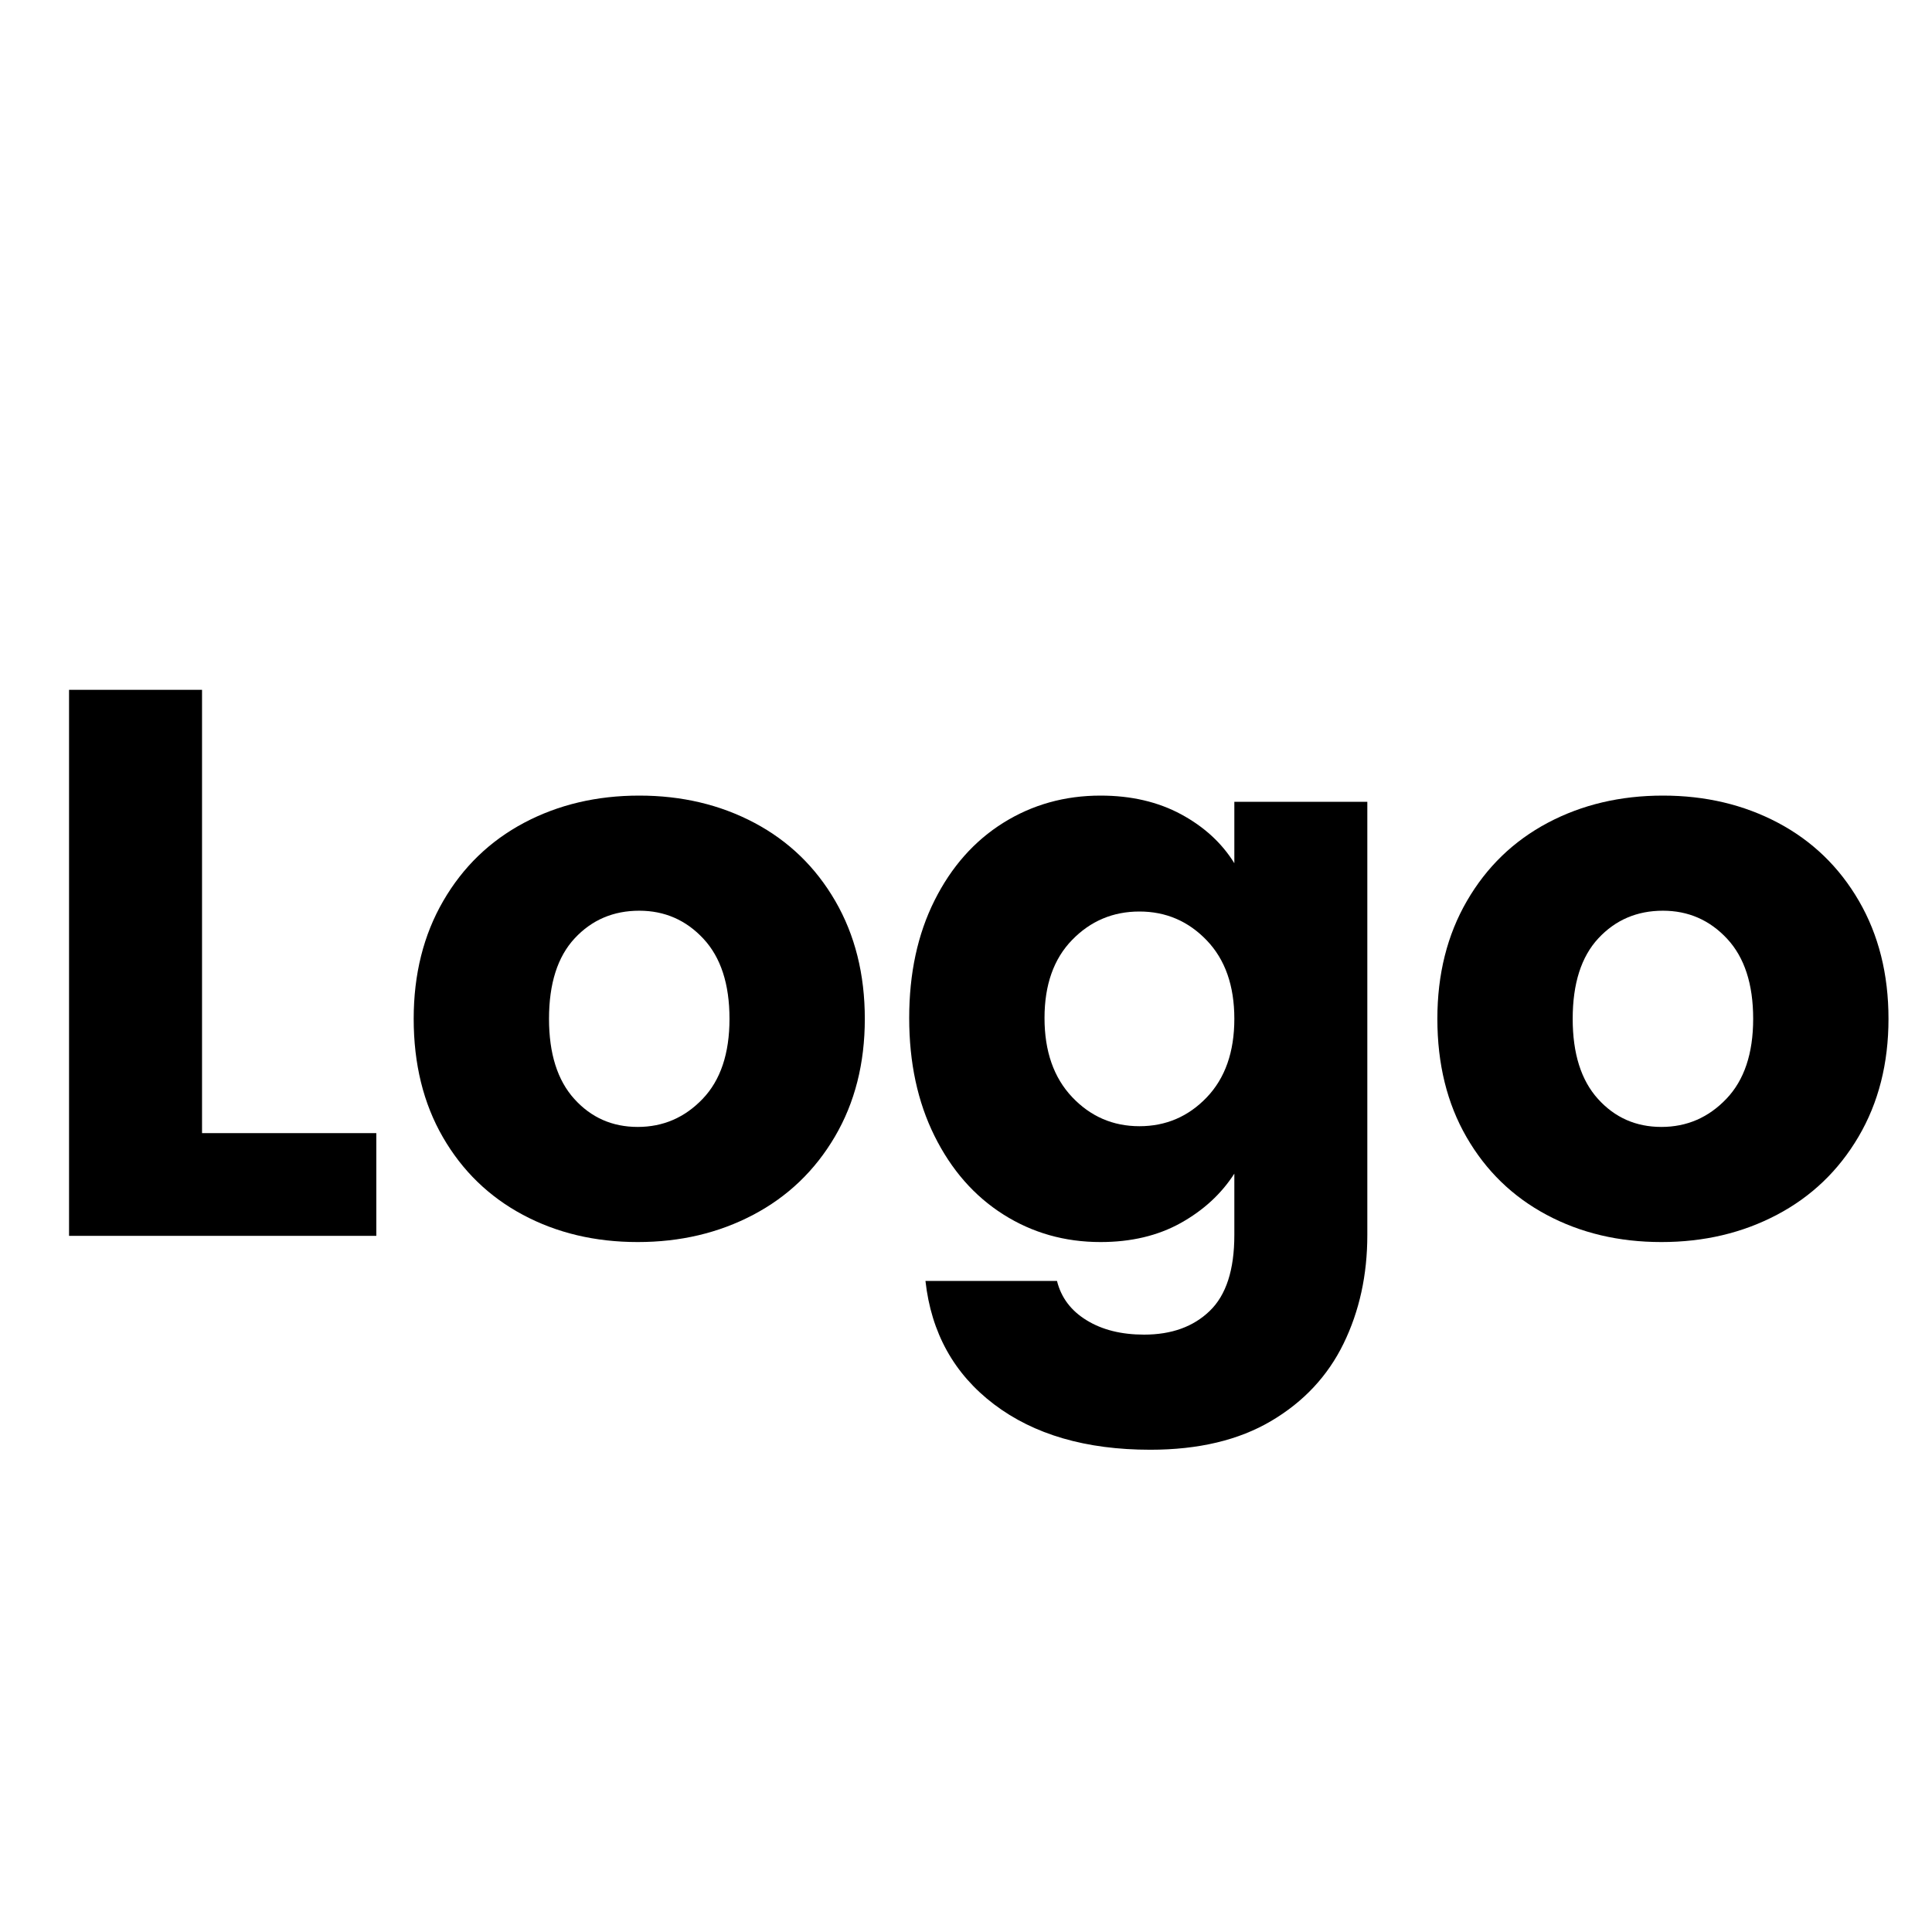
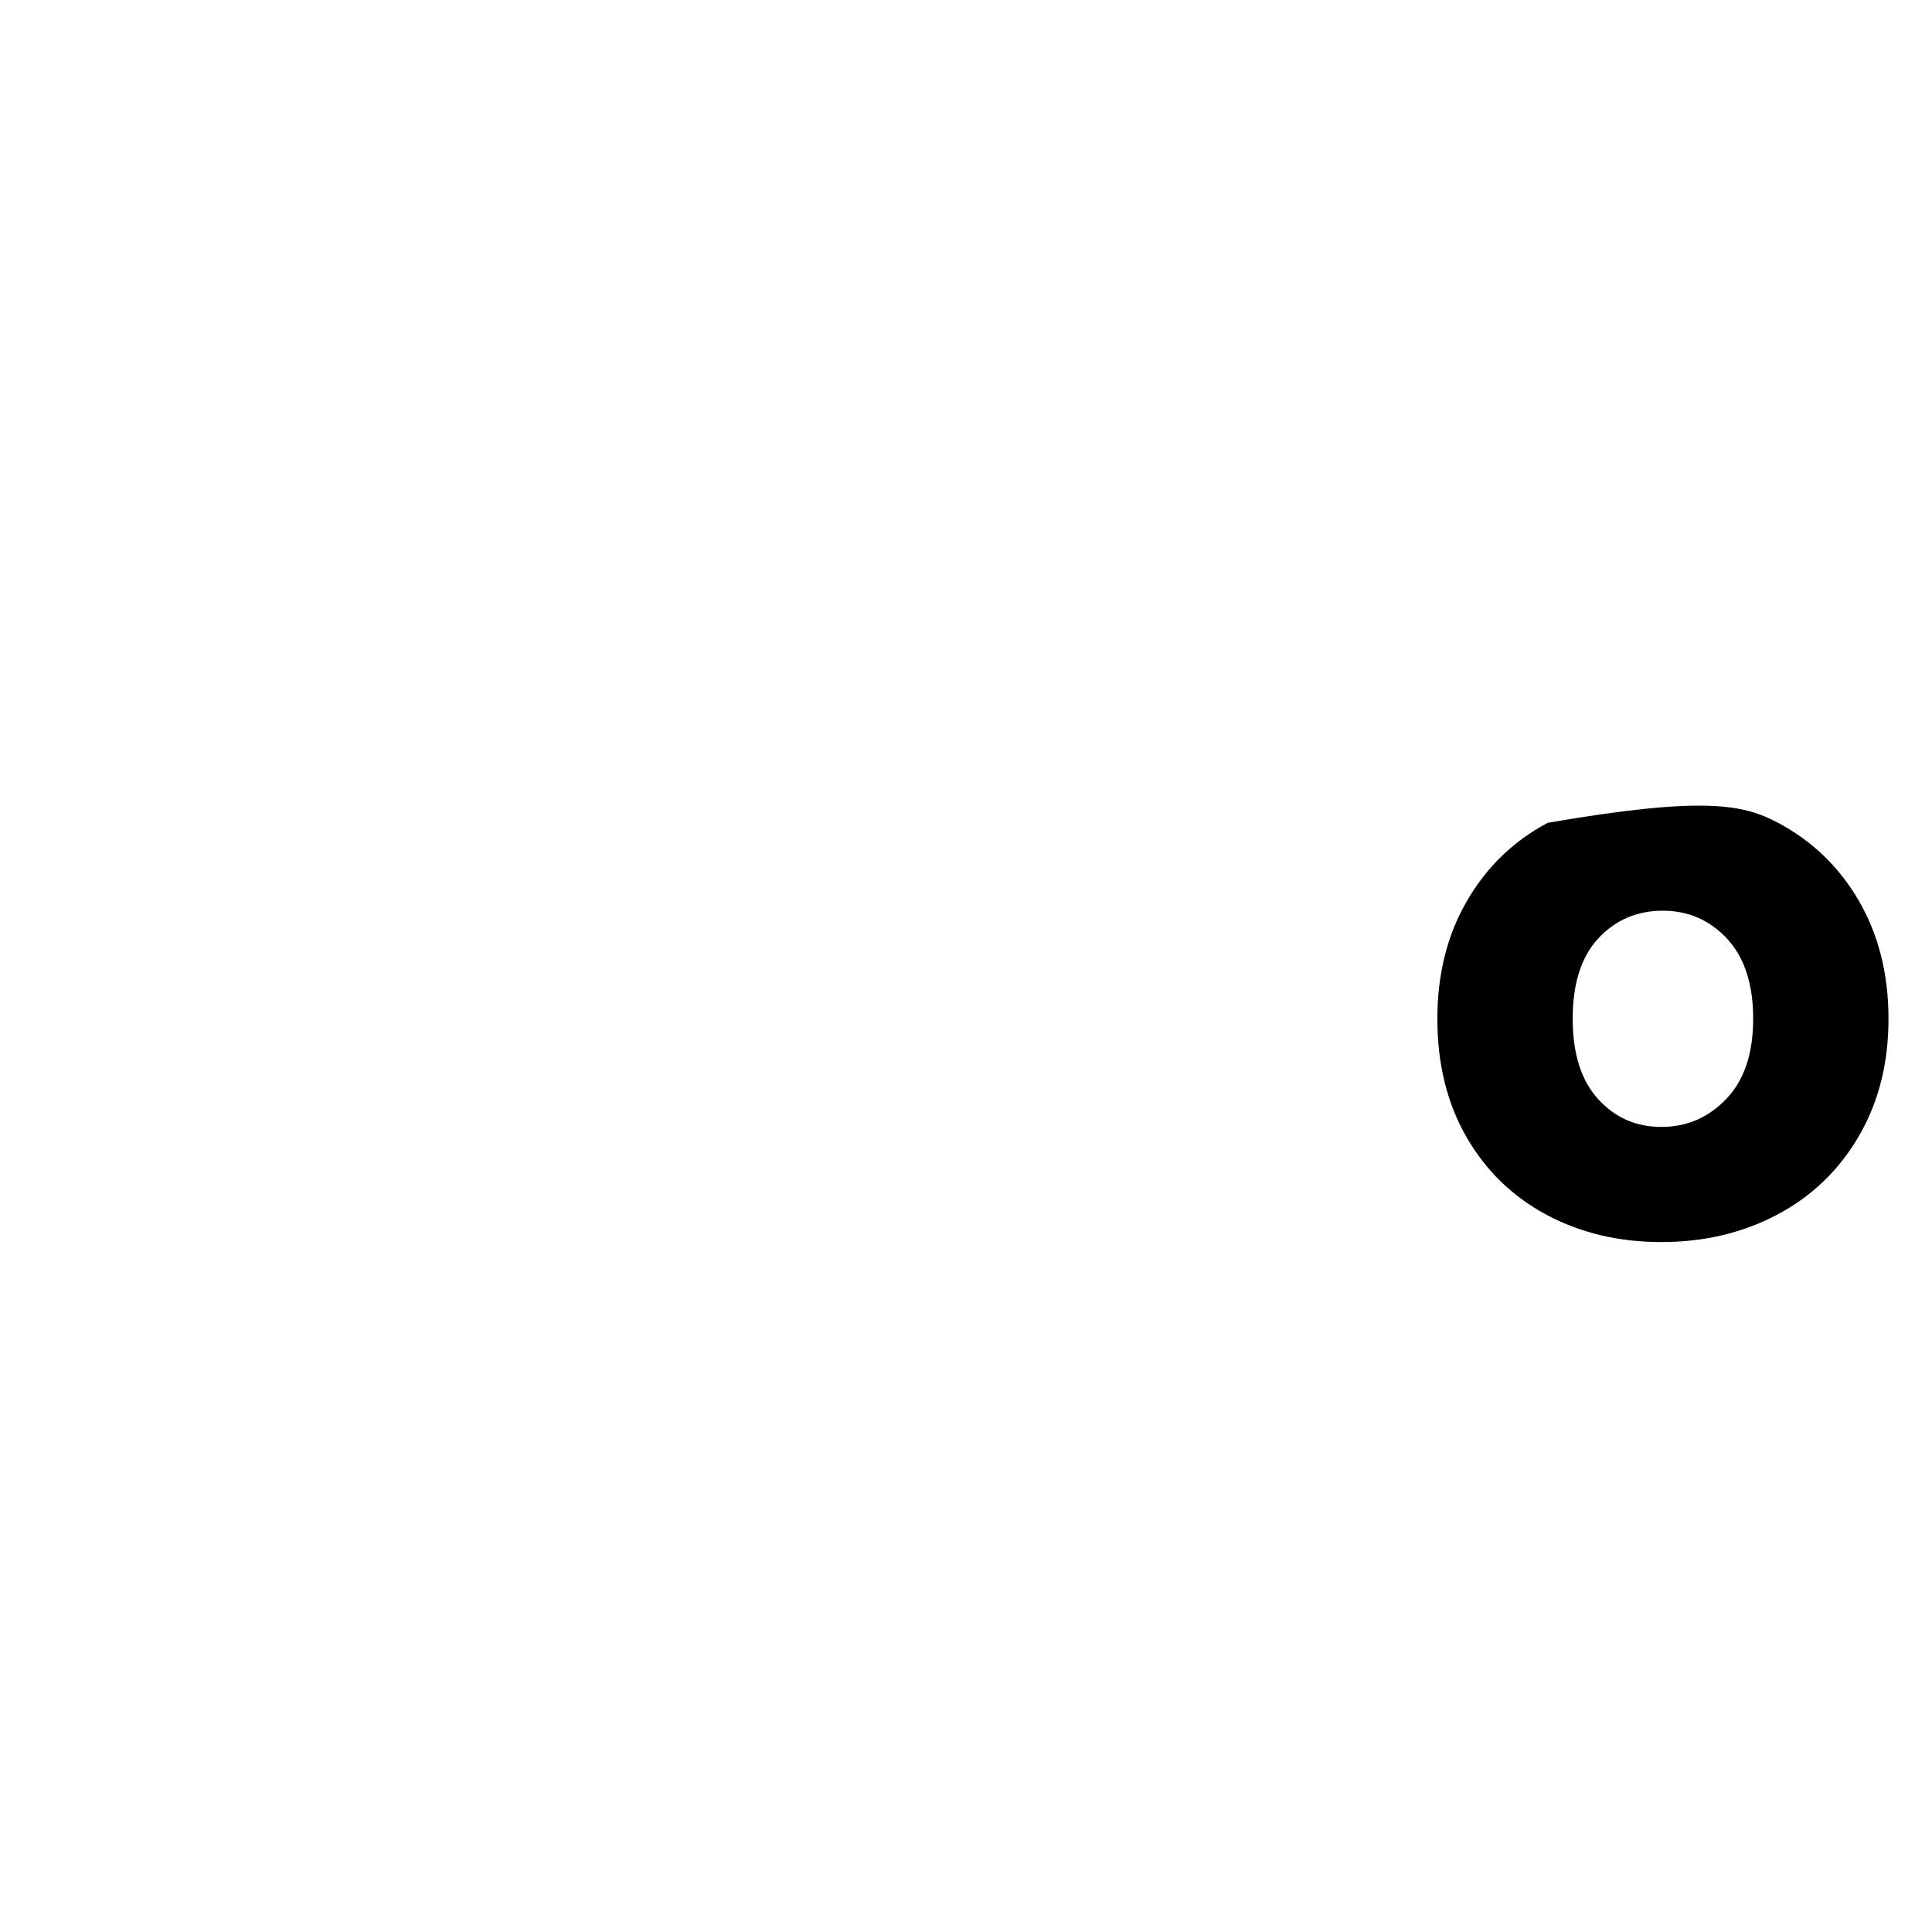
<svg xmlns="http://www.w3.org/2000/svg" width="500" zoomAndPan="magnify" viewBox="0 0 375 375" height="500" preserveAspectRatio="xMidYMid meet" version="1.2">
  <defs />
  <g id="c85a0d1880">
    <g style="fill:#000000;fill-opacity:1;">
      <g transform="translate(4.043, 239.878)">
-         <path style="stroke:none" d="M 35.172 -19.938 L 69 -19.938 L 69 0 L 9.359 0 L 9.359 -105.984 L 35.172 -105.984 Z M 35.172 -19.938 " />
-       </g>
+         </g>
    </g>
    <g style="fill:#000000;fill-opacity:1;">
      <g transform="translate(76.063, 239.878)">
-         <path style="stroke:none" d="M 47.719 1.203 C 39.457 1.203 32.031 -0.555 25.438 -4.078 C 18.844 -7.598 13.66 -12.629 9.891 -19.172 C 6.117 -25.711 4.234 -33.363 4.234 -42.125 C 4.234 -50.781 6.145 -58.406 9.969 -65 C 13.789 -71.594 19.02 -76.648 25.656 -80.172 C 32.301 -83.691 39.754 -85.453 48.016 -85.453 C 56.266 -85.453 63.711 -83.691 70.359 -80.172 C 77.004 -76.648 82.238 -71.594 86.062 -65 C 89.883 -58.406 91.797 -50.781 91.797 -42.125 C 91.797 -33.469 89.859 -25.844 85.984 -19.25 C 82.109 -12.656 76.82 -7.598 70.125 -4.078 C 63.438 -0.555 55.969 1.203 47.719 1.203 Z M 47.719 -21.141 C 52.645 -21.141 56.844 -22.953 60.312 -26.578 C 63.789 -30.203 65.531 -35.383 65.531 -42.125 C 65.531 -48.863 63.844 -54.047 60.469 -57.672 C 57.094 -61.297 52.941 -63.109 48.016 -63.109 C 42.984 -63.109 38.805 -61.32 35.484 -57.75 C 32.16 -54.176 30.5 -48.969 30.5 -42.125 C 30.5 -35.383 32.133 -30.203 35.406 -26.578 C 38.676 -22.953 42.781 -21.141 47.719 -21.141 Z M 47.719 -21.141 " />
-       </g>
+         </g>
    </g>
    <g style="fill:#000000;fill-opacity:1;">
      <g transform="translate(172.24, 239.878)">
-         <path style="stroke:none" d="M 41.375 -85.453 C 47.312 -85.453 52.52 -84.242 57 -81.828 C 61.477 -79.41 64.926 -76.242 67.344 -72.328 L 67.344 -84.25 L 93.156 -84.25 L 93.156 -0.156 C 93.156 7.594 91.617 14.613 88.547 20.906 C 85.484 27.195 80.805 32.203 74.516 35.922 C 68.223 39.648 60.395 41.516 51.031 41.516 C 38.551 41.516 28.438 38.57 20.688 32.688 C 12.938 26.801 8.504 18.82 7.391 8.75 L 32.922 8.75 C 33.723 11.977 35.633 14.52 38.656 16.375 C 41.676 18.238 45.398 19.172 49.828 19.172 C 55.16 19.172 59.41 17.633 62.578 14.562 C 65.754 11.5 67.344 6.594 67.344 -0.156 L 67.344 -12.078 C 64.82 -8.148 61.348 -4.953 56.922 -2.484 C 52.492 -0.023 47.312 1.203 41.375 1.203 C 34.426 1.203 28.133 -0.582 22.5 -4.156 C 16.863 -7.727 12.41 -12.812 9.141 -19.406 C 5.867 -26 4.234 -33.625 4.234 -42.281 C 4.234 -50.938 5.867 -58.535 9.141 -65.078 C 12.41 -71.617 16.863 -76.648 22.5 -80.172 C 28.133 -83.691 34.426 -85.453 41.375 -85.453 Z M 67.344 -42.125 C 67.344 -48.562 65.555 -53.641 61.984 -57.359 C 58.41 -61.086 54.055 -62.953 48.922 -62.953 C 43.785 -62.953 39.43 -61.113 35.859 -57.438 C 32.285 -53.77 30.5 -48.719 30.5 -42.281 C 30.5 -35.832 32.285 -30.719 35.859 -26.938 C 39.43 -23.164 43.785 -21.281 48.922 -21.281 C 54.055 -21.281 58.41 -23.145 61.984 -26.875 C 65.555 -30.602 67.344 -35.688 67.344 -42.125 Z M 67.344 -42.125 " />
-       </g>
+         </g>
    </g>
    <g style="fill:#000000;fill-opacity:1;">
      <g transform="translate(274.758, 239.878)">
-         <path style="stroke:none" d="M 47.719 1.203 C 39.457 1.203 32.031 -0.555 25.438 -4.078 C 18.844 -7.598 13.66 -12.629 9.891 -19.172 C 6.117 -25.711 4.234 -33.363 4.234 -42.125 C 4.234 -50.781 6.145 -58.406 9.969 -65 C 13.789 -71.594 19.02 -76.648 25.656 -80.172 C 32.301 -83.691 39.754 -85.453 48.016 -85.453 C 56.266 -85.453 63.711 -83.691 70.359 -80.172 C 77.004 -76.648 82.238 -71.594 86.062 -65 C 89.883 -58.406 91.797 -50.781 91.797 -42.125 C 91.797 -33.469 89.859 -25.844 85.984 -19.25 C 82.109 -12.656 76.82 -7.598 70.125 -4.078 C 63.438 -0.555 55.969 1.203 47.719 1.203 Z M 47.719 -21.141 C 52.645 -21.141 56.844 -22.953 60.312 -26.578 C 63.789 -30.203 65.531 -35.383 65.531 -42.125 C 65.531 -48.863 63.844 -54.047 60.469 -57.672 C 57.094 -61.297 52.941 -63.109 48.016 -63.109 C 42.984 -63.109 38.805 -61.32 35.484 -57.75 C 32.16 -54.176 30.5 -48.969 30.5 -42.125 C 30.5 -35.383 32.133 -30.203 35.406 -26.578 C 38.676 -22.953 42.781 -21.141 47.719 -21.141 Z M 47.719 -21.141 " />
+         <path style="stroke:none" d="M 47.719 1.203 C 39.457 1.203 32.031 -0.555 25.438 -4.078 C 18.844 -7.598 13.66 -12.629 9.891 -19.172 C 6.117 -25.711 4.234 -33.363 4.234 -42.125 C 4.234 -50.781 6.145 -58.406 9.969 -65 C 13.789 -71.594 19.02 -76.648 25.656 -80.172 C 56.266 -85.453 63.711 -83.691 70.359 -80.172 C 77.004 -76.648 82.238 -71.594 86.062 -65 C 89.883 -58.406 91.797 -50.781 91.797 -42.125 C 91.797 -33.469 89.859 -25.844 85.984 -19.25 C 82.109 -12.656 76.82 -7.598 70.125 -4.078 C 63.438 -0.555 55.969 1.203 47.719 1.203 Z M 47.719 -21.141 C 52.645 -21.141 56.844 -22.953 60.312 -26.578 C 63.789 -30.203 65.531 -35.383 65.531 -42.125 C 65.531 -48.863 63.844 -54.047 60.469 -57.672 C 57.094 -61.297 52.941 -63.109 48.016 -63.109 C 42.984 -63.109 38.805 -61.32 35.484 -57.75 C 32.16 -54.176 30.5 -48.969 30.5 -42.125 C 30.5 -35.383 32.133 -30.203 35.406 -26.578 C 38.676 -22.953 42.781 -21.141 47.719 -21.141 Z M 47.719 -21.141 " />
      </g>
    </g>
  </g>
</svg>